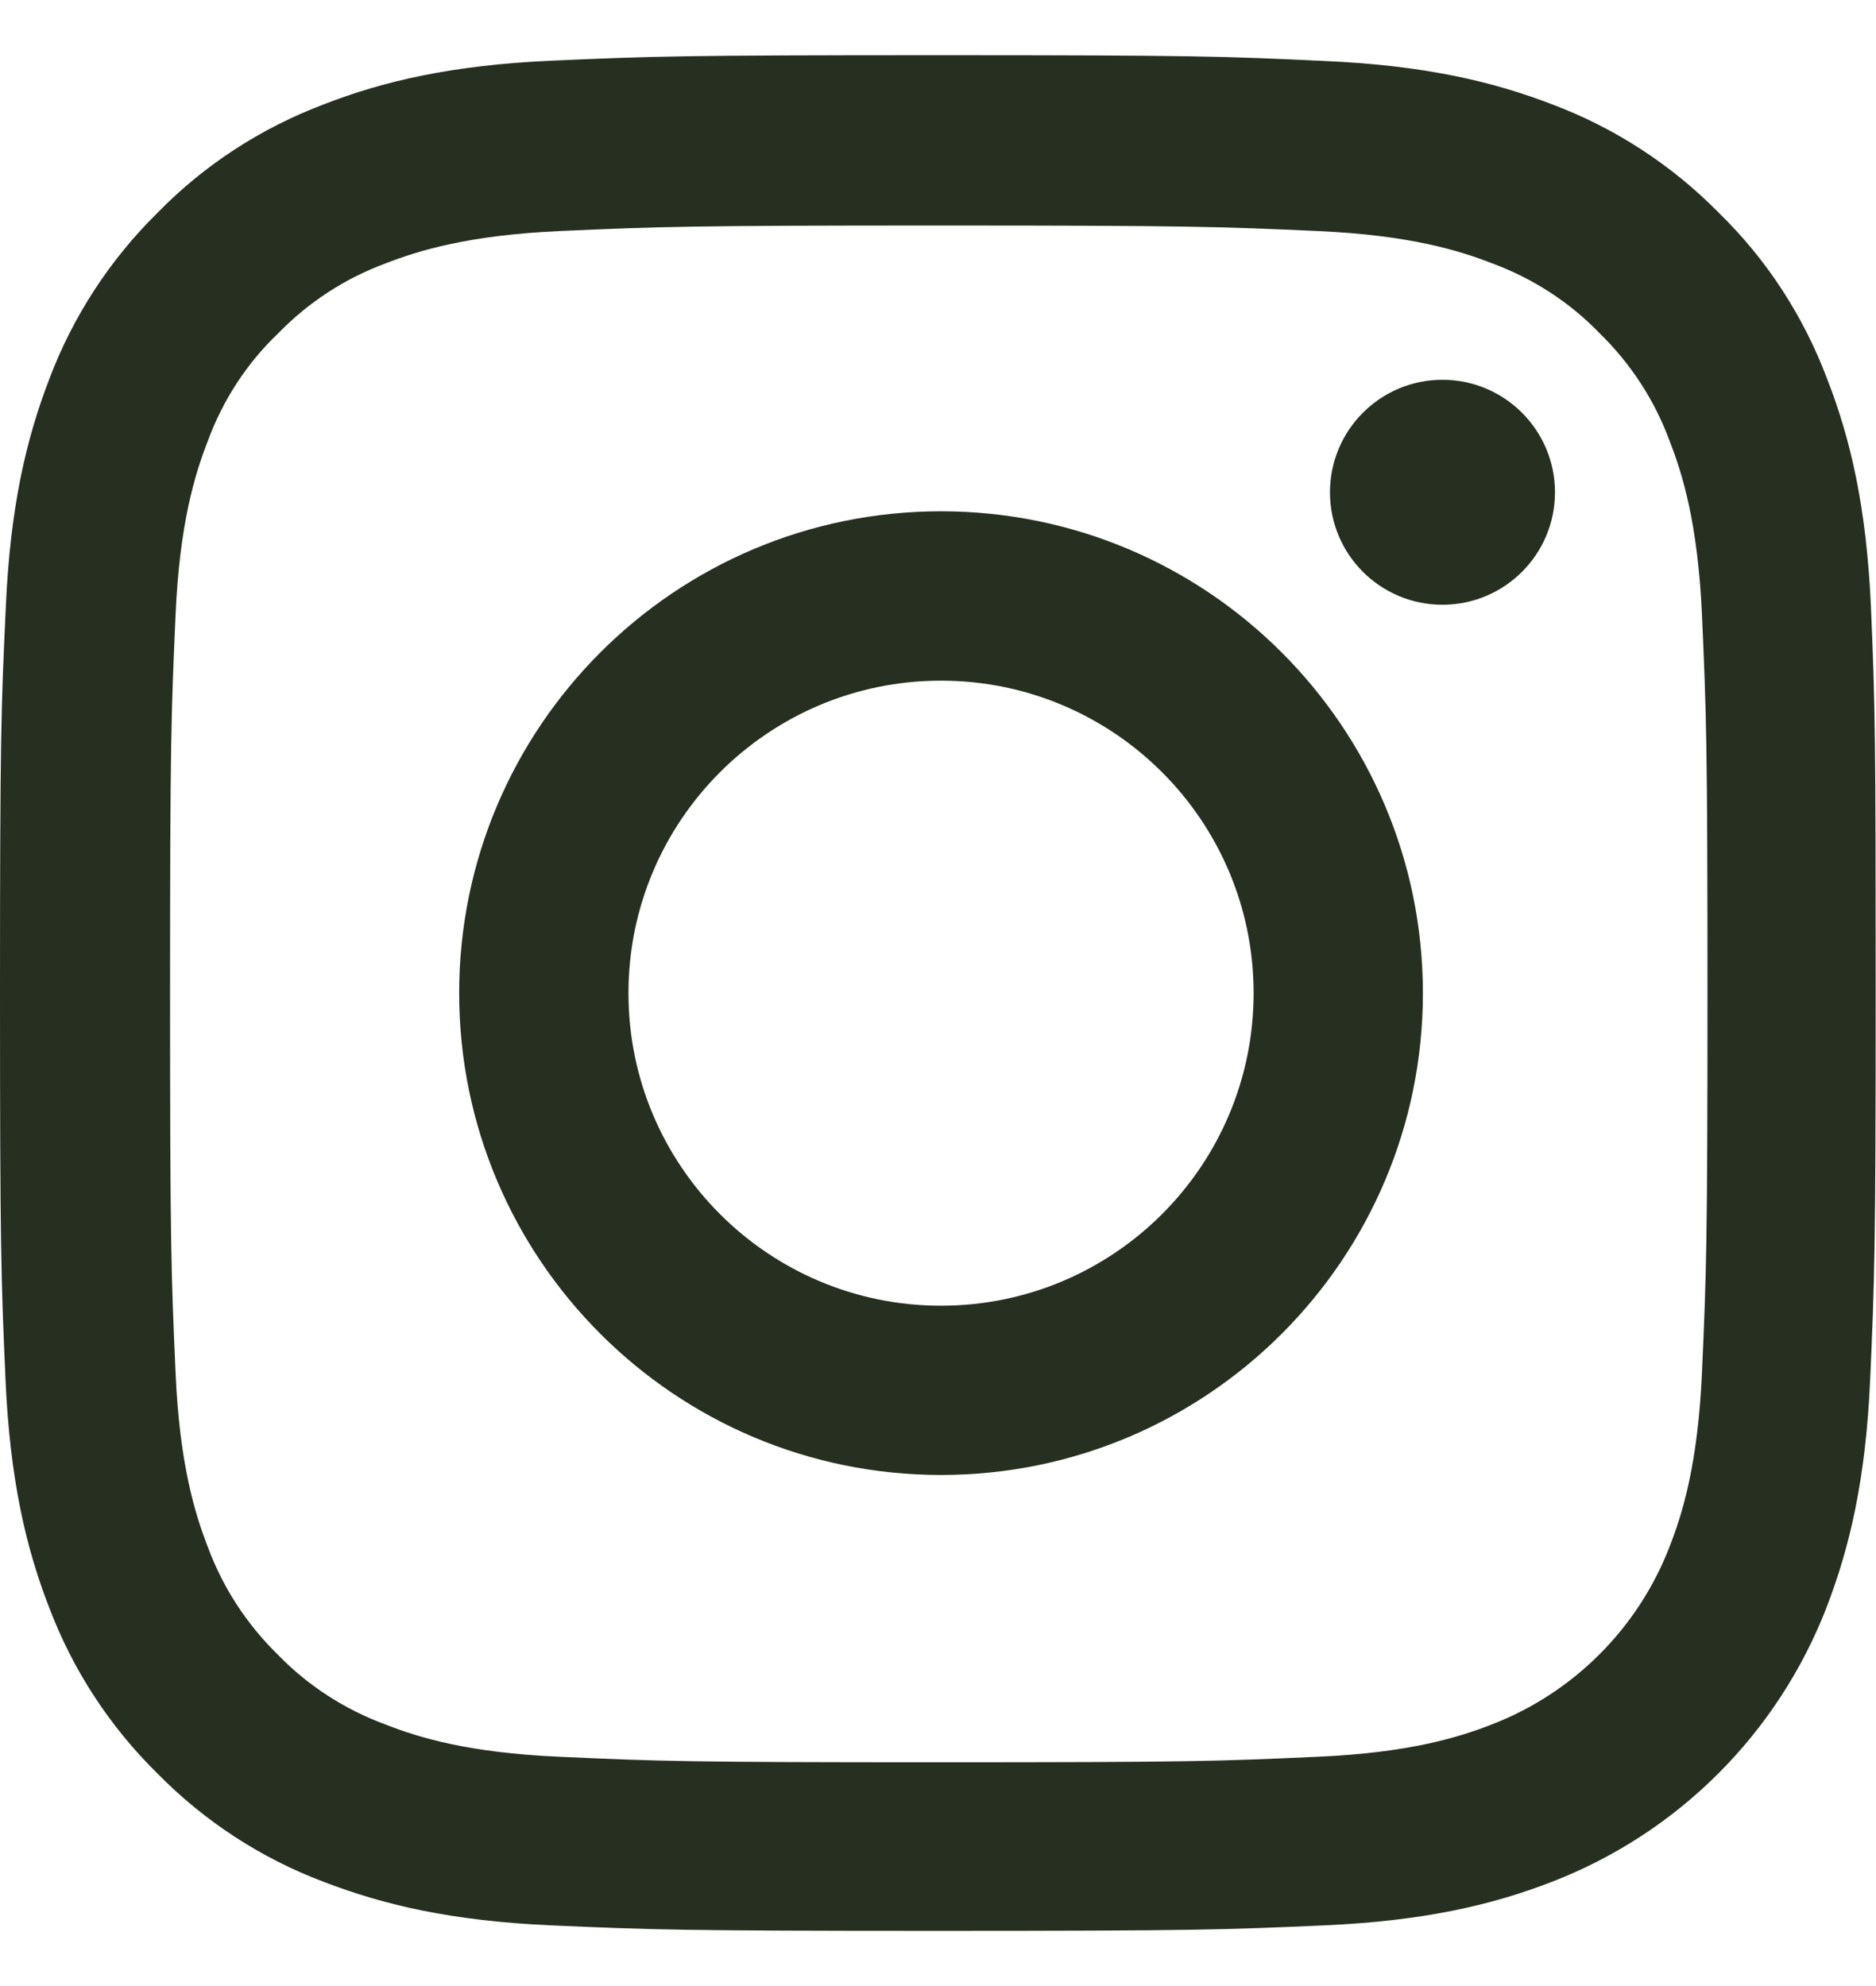
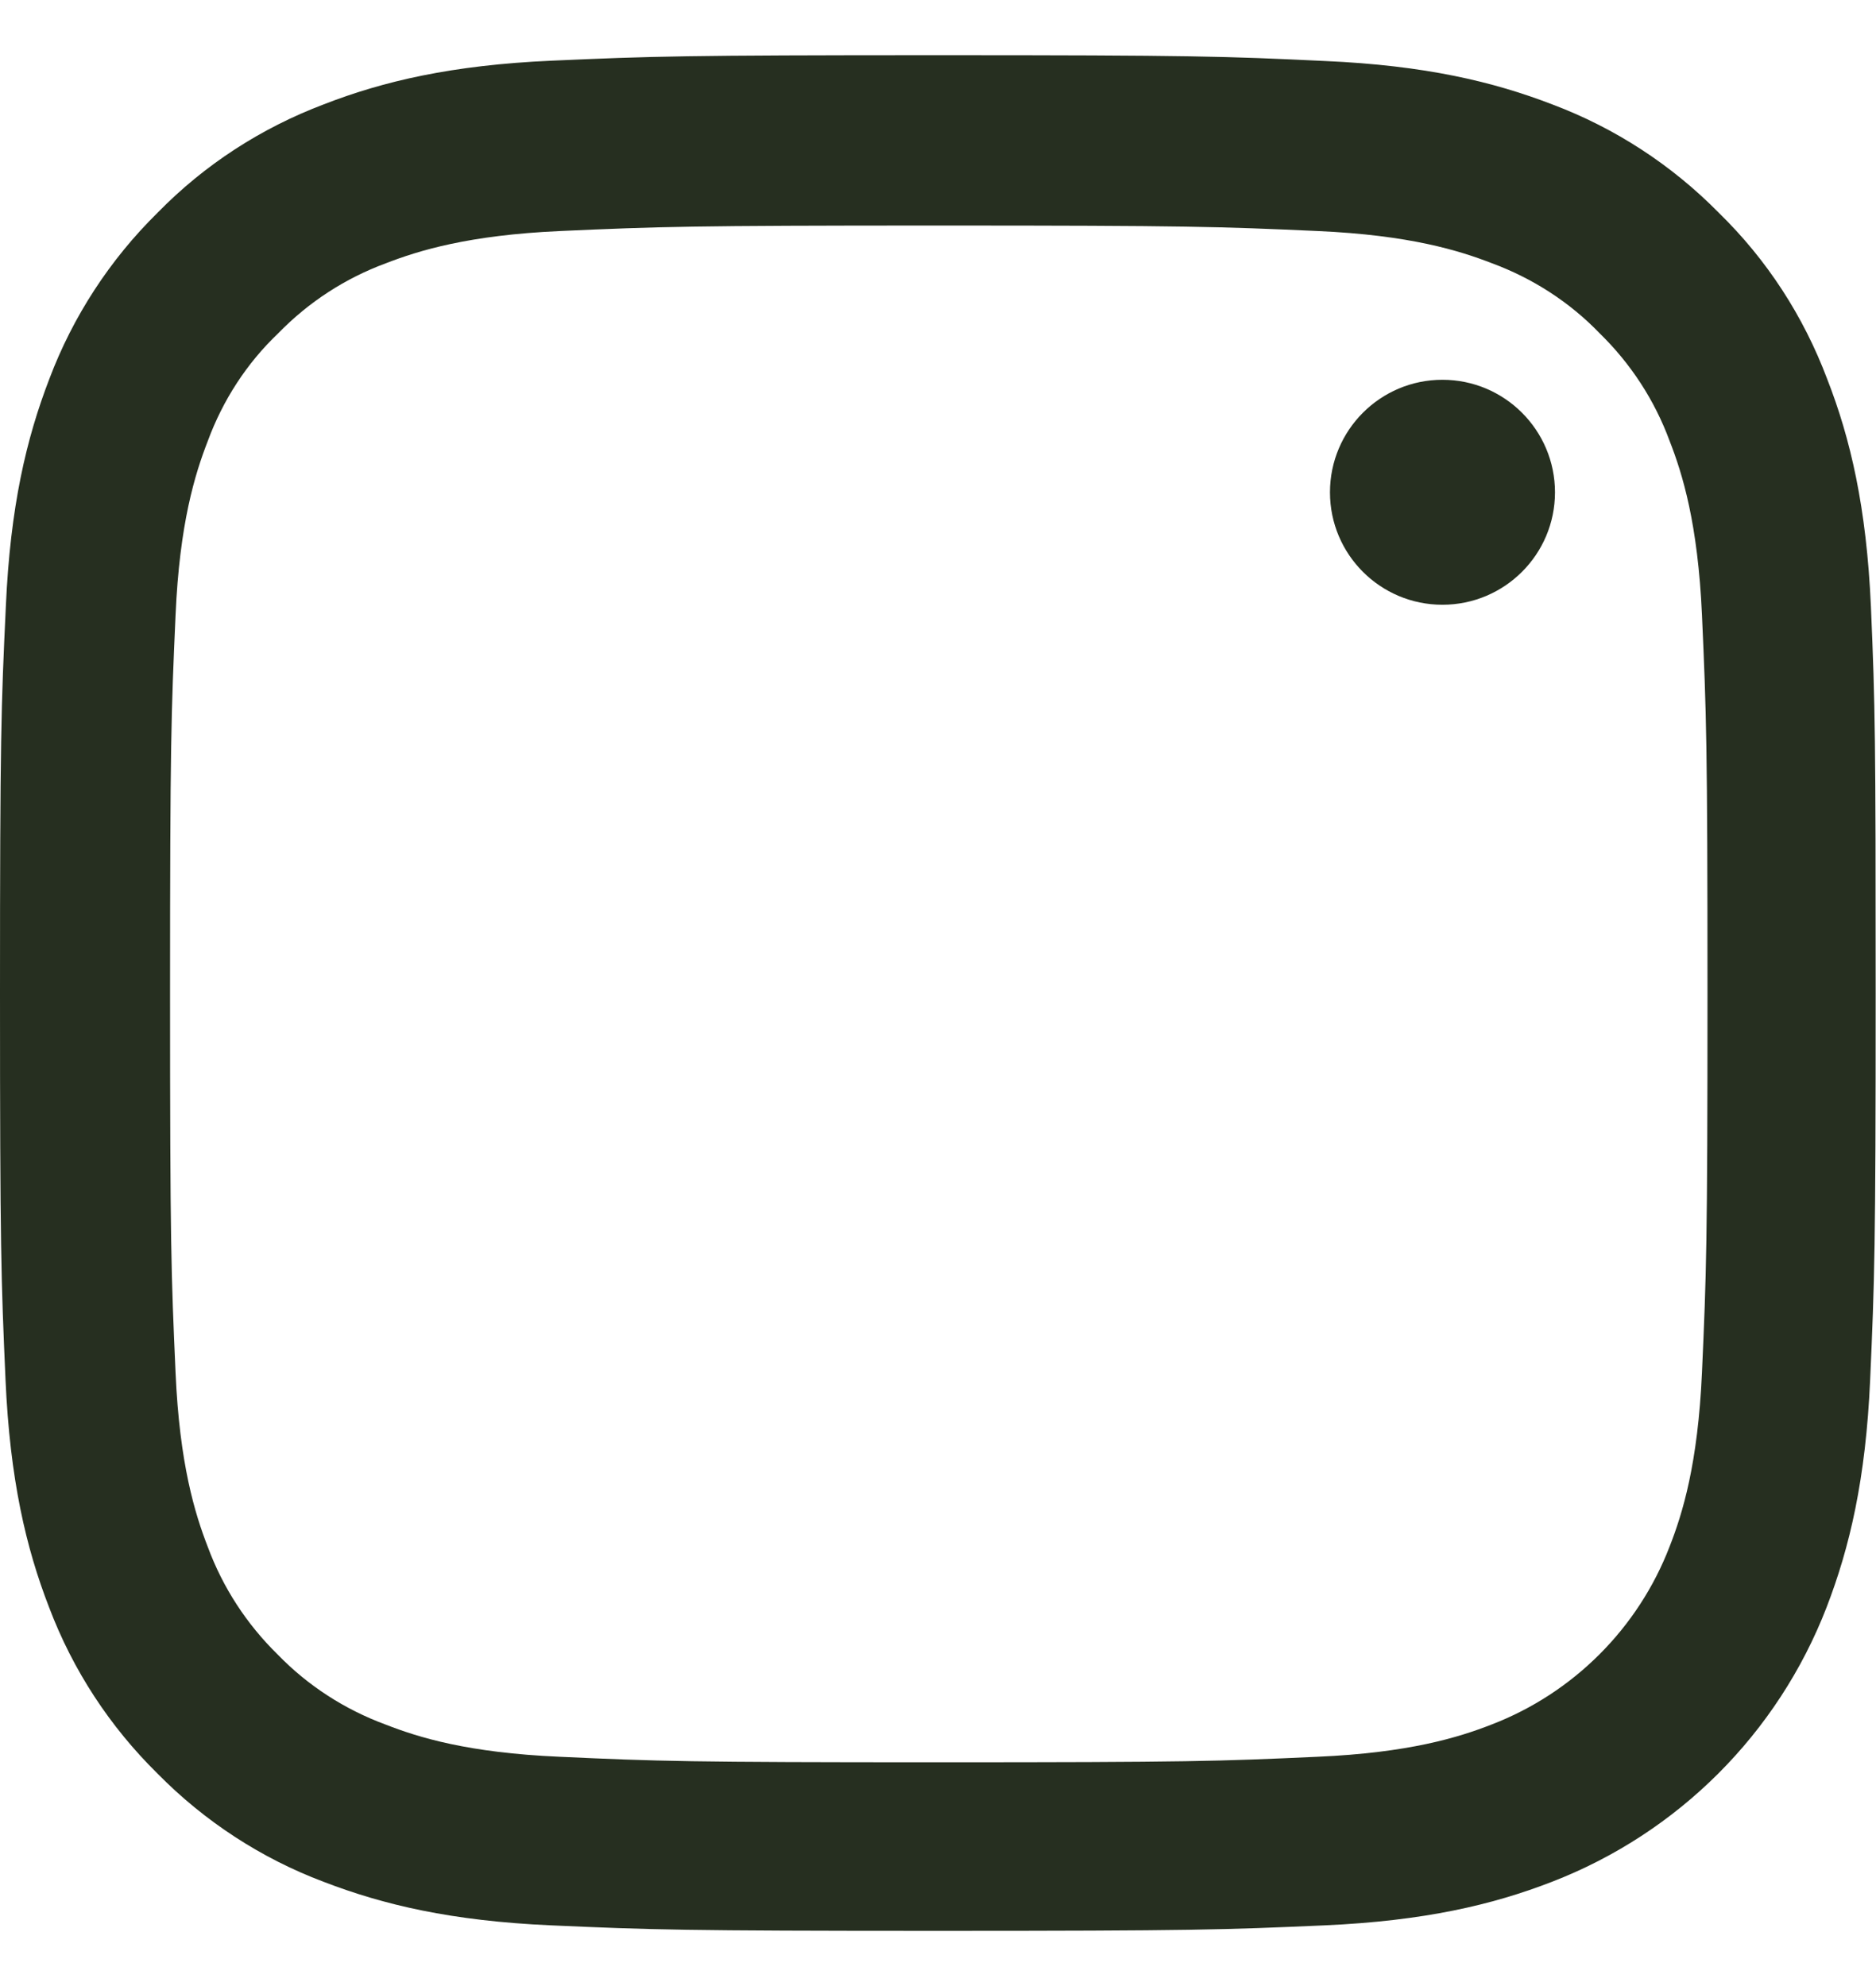
<svg xmlns="http://www.w3.org/2000/svg" width="17" height="18" viewBox="0 0 17 18" fill="none">
  <path d="M16.954 5.498C16.914 4.595 16.768 3.974 16.558 3.436C16.343 2.865 16.011 2.353 15.575 1.928C15.15 1.496 14.636 1.161 14.071 0.948C13.53 0.739 12.912 0.593 12.009 0.553C11.099 0.51 10.81 0.5 8.502 0.5C6.194 0.5 5.905 0.51 4.998 0.55C4.095 0.59 3.474 0.736 2.936 0.945C2.365 1.161 1.853 1.493 1.428 1.928C0.996 2.353 0.661 2.868 0.448 3.432C0.239 3.974 0.093 4.591 0.053 5.495C0.01 6.405 0 6.694 0 9.002C0 11.31 0.01 11.599 0.05 12.505C0.09 13.409 0.236 14.03 0.445 14.568C0.661 15.139 0.996 15.65 1.428 16.075C1.853 16.507 2.368 16.843 2.932 17.055C3.474 17.264 4.091 17.41 4.995 17.45C5.901 17.49 6.19 17.5 8.498 17.5C10.806 17.5 11.095 17.49 12.002 17.45C12.905 17.41 13.526 17.264 14.064 17.055C15.207 16.613 16.11 15.71 16.552 14.568C16.761 14.026 16.907 13.409 16.947 12.505C16.987 11.599 16.997 11.31 16.997 9.002C16.997 6.694 16.993 6.405 16.954 5.498ZM15.423 12.439C15.386 13.269 15.247 13.717 15.13 14.016C14.845 14.757 14.257 15.345 13.516 15.63C13.217 15.747 12.766 15.886 11.939 15.922C11.042 15.963 10.773 15.972 8.505 15.972C6.237 15.972 5.965 15.963 5.071 15.922C4.241 15.886 3.793 15.747 3.494 15.63C3.125 15.494 2.79 15.278 2.517 14.996C2.235 14.72 2.019 14.388 1.883 14.02C1.767 13.721 1.627 13.269 1.591 12.442C1.551 11.546 1.541 11.277 1.541 9.008C1.541 6.74 1.551 6.468 1.591 5.574C1.627 4.744 1.767 4.296 1.883 3.997C2.019 3.628 2.235 3.293 2.521 3.021C2.796 2.738 3.128 2.522 3.497 2.386C3.796 2.27 4.248 2.131 5.074 2.094C5.971 2.054 6.24 2.044 8.508 2.044C10.78 2.044 11.049 2.054 11.942 2.094C12.773 2.131 13.221 2.27 13.52 2.386C13.888 2.522 14.224 2.738 14.496 3.021C14.778 3.296 14.994 3.628 15.13 3.997C15.247 4.296 15.386 4.747 15.423 5.574C15.463 6.471 15.473 6.74 15.473 9.008C15.473 11.277 15.463 11.542 15.423 12.439Z" fill="#262F20" />
-   <path d="M8.527 4.634C6.117 4.634 4.161 6.59 4.161 9.001C4.161 11.412 6.117 13.368 8.527 13.368C10.938 13.368 12.894 11.412 12.894 9.001C12.894 6.59 10.938 4.634 8.527 4.634ZM8.527 11.834C6.964 11.834 5.695 10.566 5.695 9.001C5.695 7.437 6.964 6.169 8.527 6.169C10.091 6.169 11.36 7.437 11.36 9.001C11.36 10.566 10.091 11.834 8.527 11.834Z" fill="#262F20" />
  <path d="M14.091 4.462C14.091 5.025 13.634 5.481 13.071 5.481C12.508 5.481 12.052 5.025 12.052 4.462C12.052 3.899 12.508 3.442 13.071 3.442C13.634 3.442 14.091 3.899 14.091 4.462Z" fill="#262F20" />
</svg>